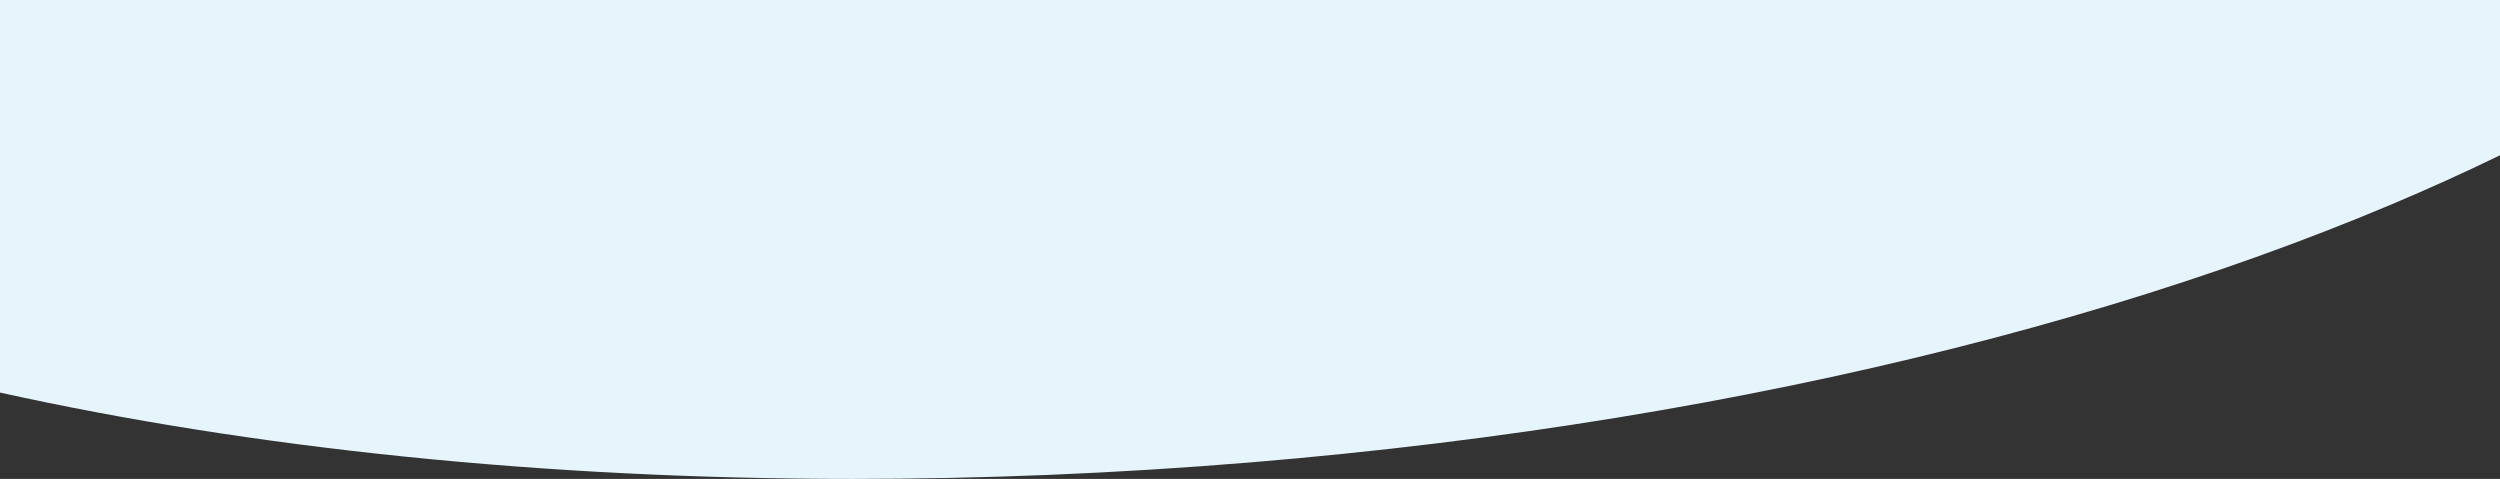
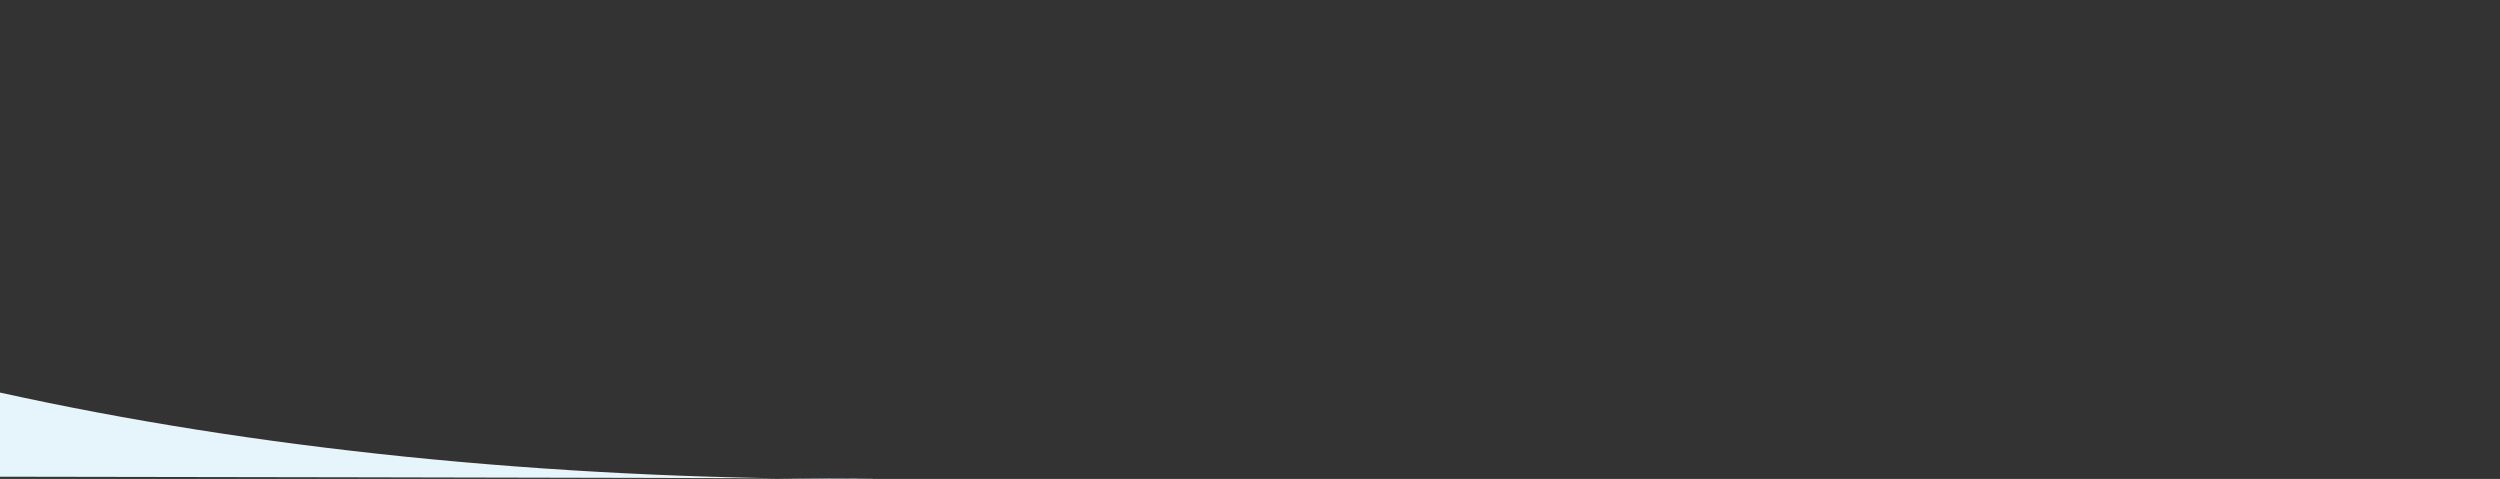
<svg xmlns="http://www.w3.org/2000/svg" viewBox="0 0 1920 367.807">
  <rect x="0" y="0" width="1920" height="367.807" fill="#333333" stroke="none" />
-   <path id="Soustraction_6" data-name="Soustraction 6" d="M655.121,367.807c-58.9,0-118-1.464-175.659-4.352-56.918-2.852-113.674-7.152-168.692-12.782-54.465-5.574-108.4-12.57-160.3-20.795C98.925,321.709,48.3,312.157,0,301.488V0H1920V119.251c-26.786,13.027-55.008,25.8-83.88,37.97-33.135,13.965-68.077,27.537-103.856,40.339-35.956,12.864-73.615,25.256-111.93,36.831-38.58,11.656-78.762,22.764-119.429,33.017-41.035,10.346-83.546,20.068-126.352,28.9-43.277,8.925-87.923,17.156-132.7,24.465-45.337,7.4-91.925,14.037-138.469,19.726-47.219,5.771-95.555,10.71-143.663,14.68-51.067,4.214-102.814,7.415-153.8,9.513C755.684,366.755,704.949,367.8,655.121,367.807Z" transform="translate(0)" fill="#e6f4fb" />
+   <path id="Soustraction_6" data-name="Soustraction 6" d="M655.121,367.807c-58.9,0-118-1.464-175.659-4.352-56.918-2.852-113.674-7.152-168.692-12.782-54.465-5.574-108.4-12.57-160.3-20.795C98.925,321.709,48.3,312.157,0,301.488V0V119.251c-26.786,13.027-55.008,25.8-83.88,37.97-33.135,13.965-68.077,27.537-103.856,40.339-35.956,12.864-73.615,25.256-111.93,36.831-38.58,11.656-78.762,22.764-119.429,33.017-41.035,10.346-83.546,20.068-126.352,28.9-43.277,8.925-87.923,17.156-132.7,24.465-45.337,7.4-91.925,14.037-138.469,19.726-47.219,5.771-95.555,10.71-143.663,14.68-51.067,4.214-102.814,7.415-153.8,9.513C755.684,366.755,704.949,367.8,655.121,367.807Z" transform="translate(0)" fill="#e6f4fb" />
</svg>